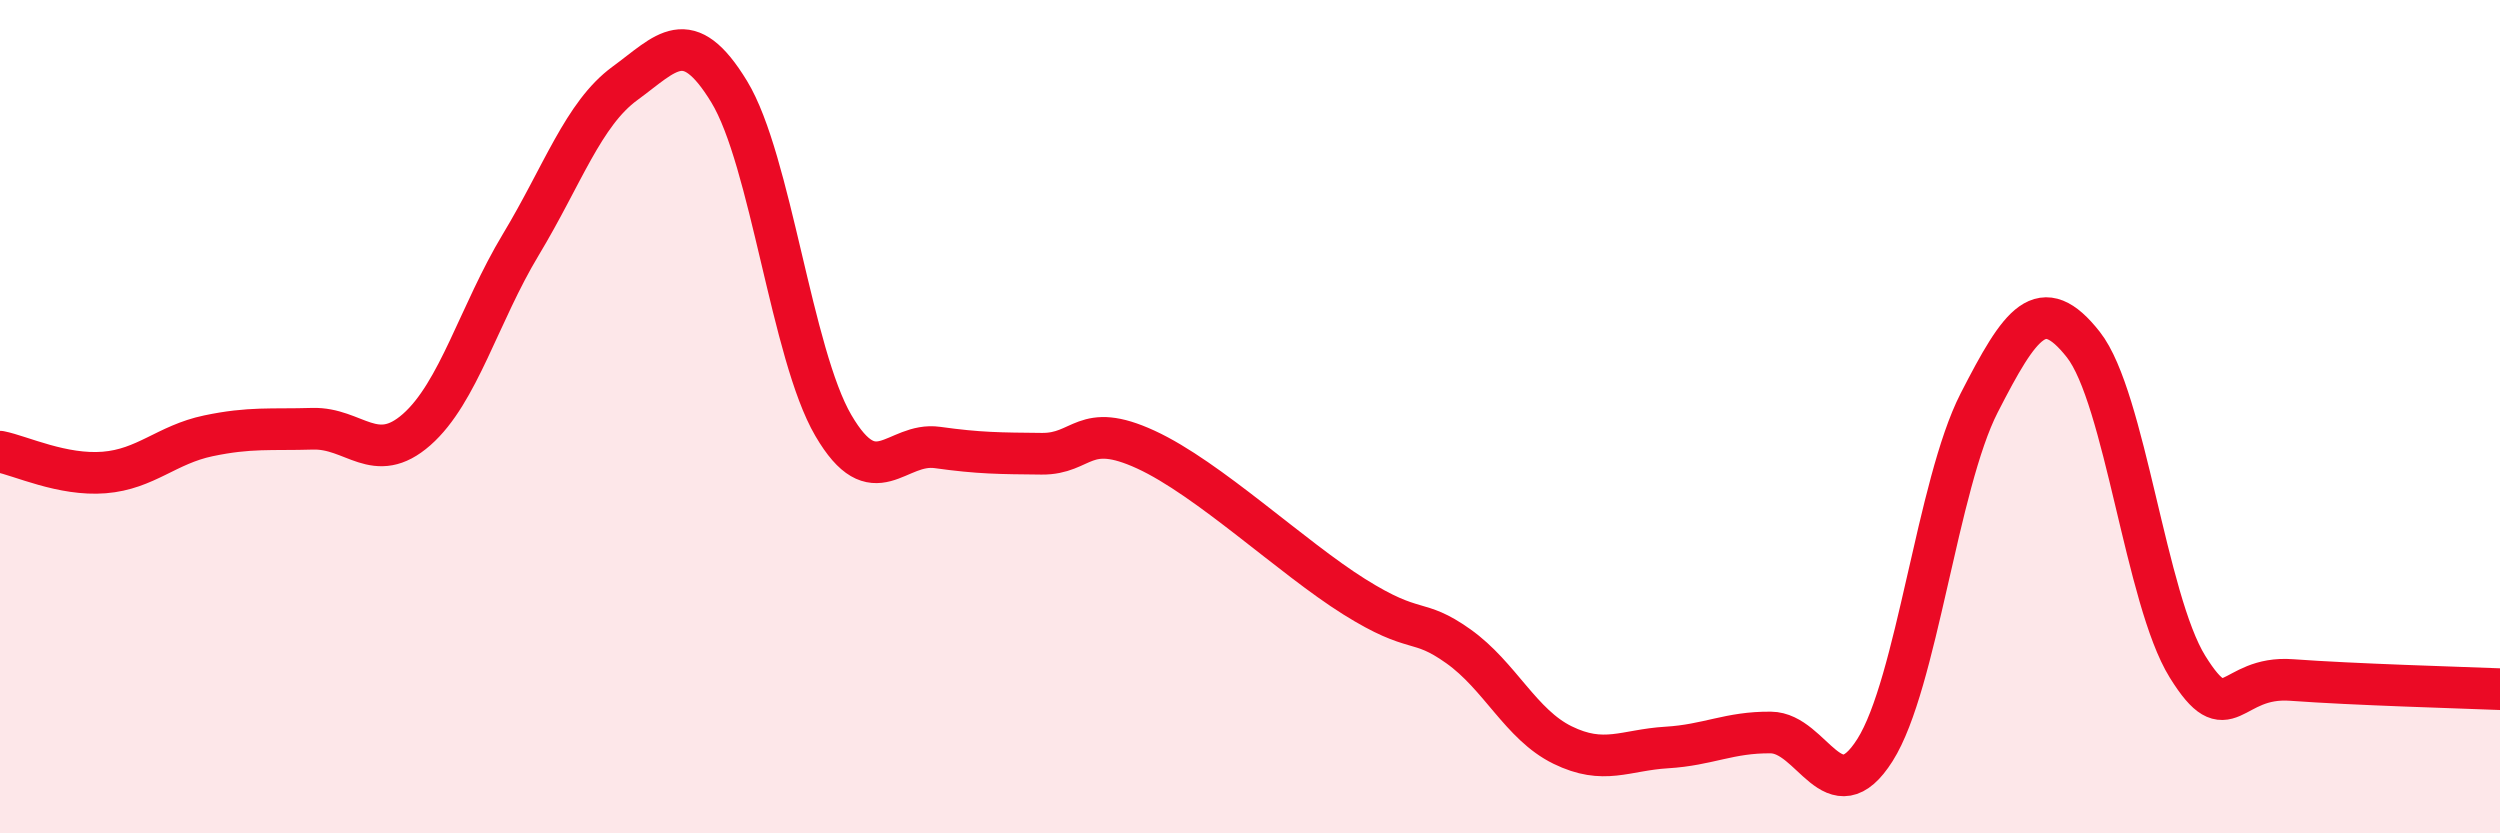
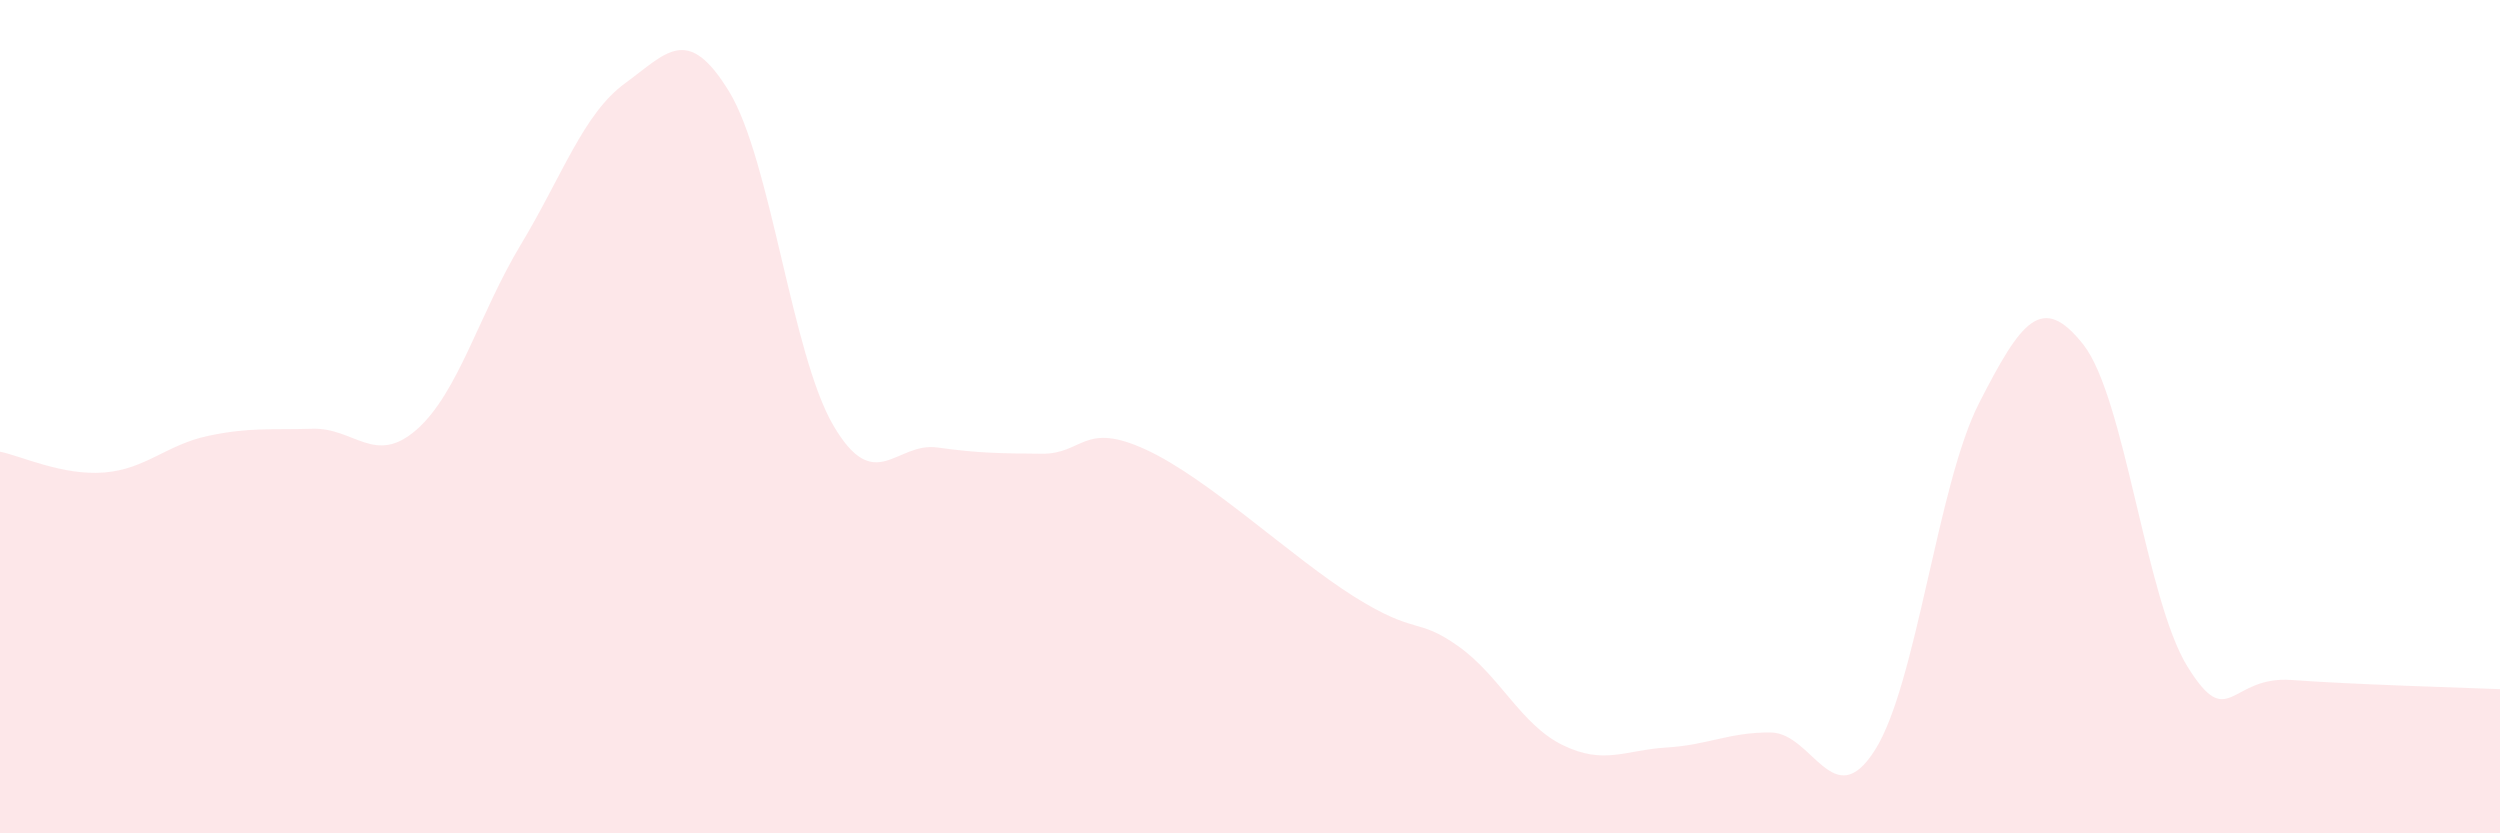
<svg xmlns="http://www.w3.org/2000/svg" width="60" height="20" viewBox="0 0 60 20">
  <path d="M 0,10.84 C 0.5,10.94 1.5,11.42 2.5,11.34 C 3.5,11.26 4,10.67 5,10.46 C 6,10.25 6.5,10.32 7.5,10.29 C 8.5,10.26 9,11.19 10,10.31 C 11,9.43 11.5,7.53 12.5,5.87 C 13.5,4.21 14,2.73 15,2 C 16,1.27 16.5,0.56 17.5,2.2 C 18.5,3.84 19,8.5 20,10.21 C 21,11.92 21.5,10.6 22.5,10.74 C 23.5,10.88 24,10.88 25,10.89 C 26,10.9 26,10.1 27.5,10.79 C 29,11.48 31,13.38 32.5,14.32 C 34,15.26 34,14.8 35,15.51 C 36,16.22 36.5,17.39 37.5,17.88 C 38.5,18.37 39,18 40,17.94 C 41,17.88 41.5,17.57 42.5,17.58 C 43.5,17.59 44,19.58 45,18 C 46,16.42 46.5,11.62 47.5,9.67 C 48.5,7.72 49,7 50,8.27 C 51,9.54 51.5,14.39 52.5,16 C 53.5,17.61 53.5,16.21 55,16.32 C 56.5,16.43 59,16.5 60,16.54L60 20L0 20Z" fill="#EB0A25" opacity="0.1" stroke-linecap="round" stroke-linejoin="round" />
-   <path d="M 0,10.84 C 0.5,10.94 1.5,11.42 2.5,11.34 C 3.5,11.26 4,10.67 5,10.46 C 6,10.25 6.5,10.32 7.5,10.29 C 8.5,10.26 9,11.19 10,10.31 C 11,9.43 11.5,7.53 12.5,5.87 C 13.5,4.21 14,2.73 15,2 C 16,1.27 16.5,0.56 17.5,2.2 C 18.5,3.84 19,8.5 20,10.21 C 21,11.92 21.5,10.6 22.5,10.74 C 23.5,10.88 24,10.88 25,10.89 C 26,10.9 26,10.1 27.5,10.79 C 29,11.48 31,13.38 32.5,14.32 C 34,15.26 34,14.8 35,15.51 C 36,16.22 36.5,17.39 37.5,17.88 C 38.5,18.37 39,18 40,17.94 C 41,17.88 41.5,17.57 42.5,17.58 C 43.5,17.59 44,19.58 45,18 C 46,16.42 46.5,11.62 47.5,9.67 C 48.5,7.72 49,7 50,8.27 C 51,9.54 51.5,14.39 52.5,16 C 53.5,17.61 53.5,16.21 55,16.32 C 56.5,16.43 59,16.5 60,16.54" stroke="#EB0A25" stroke-width="1" fill="none" stroke-linecap="round" stroke-linejoin="round" />
</svg>